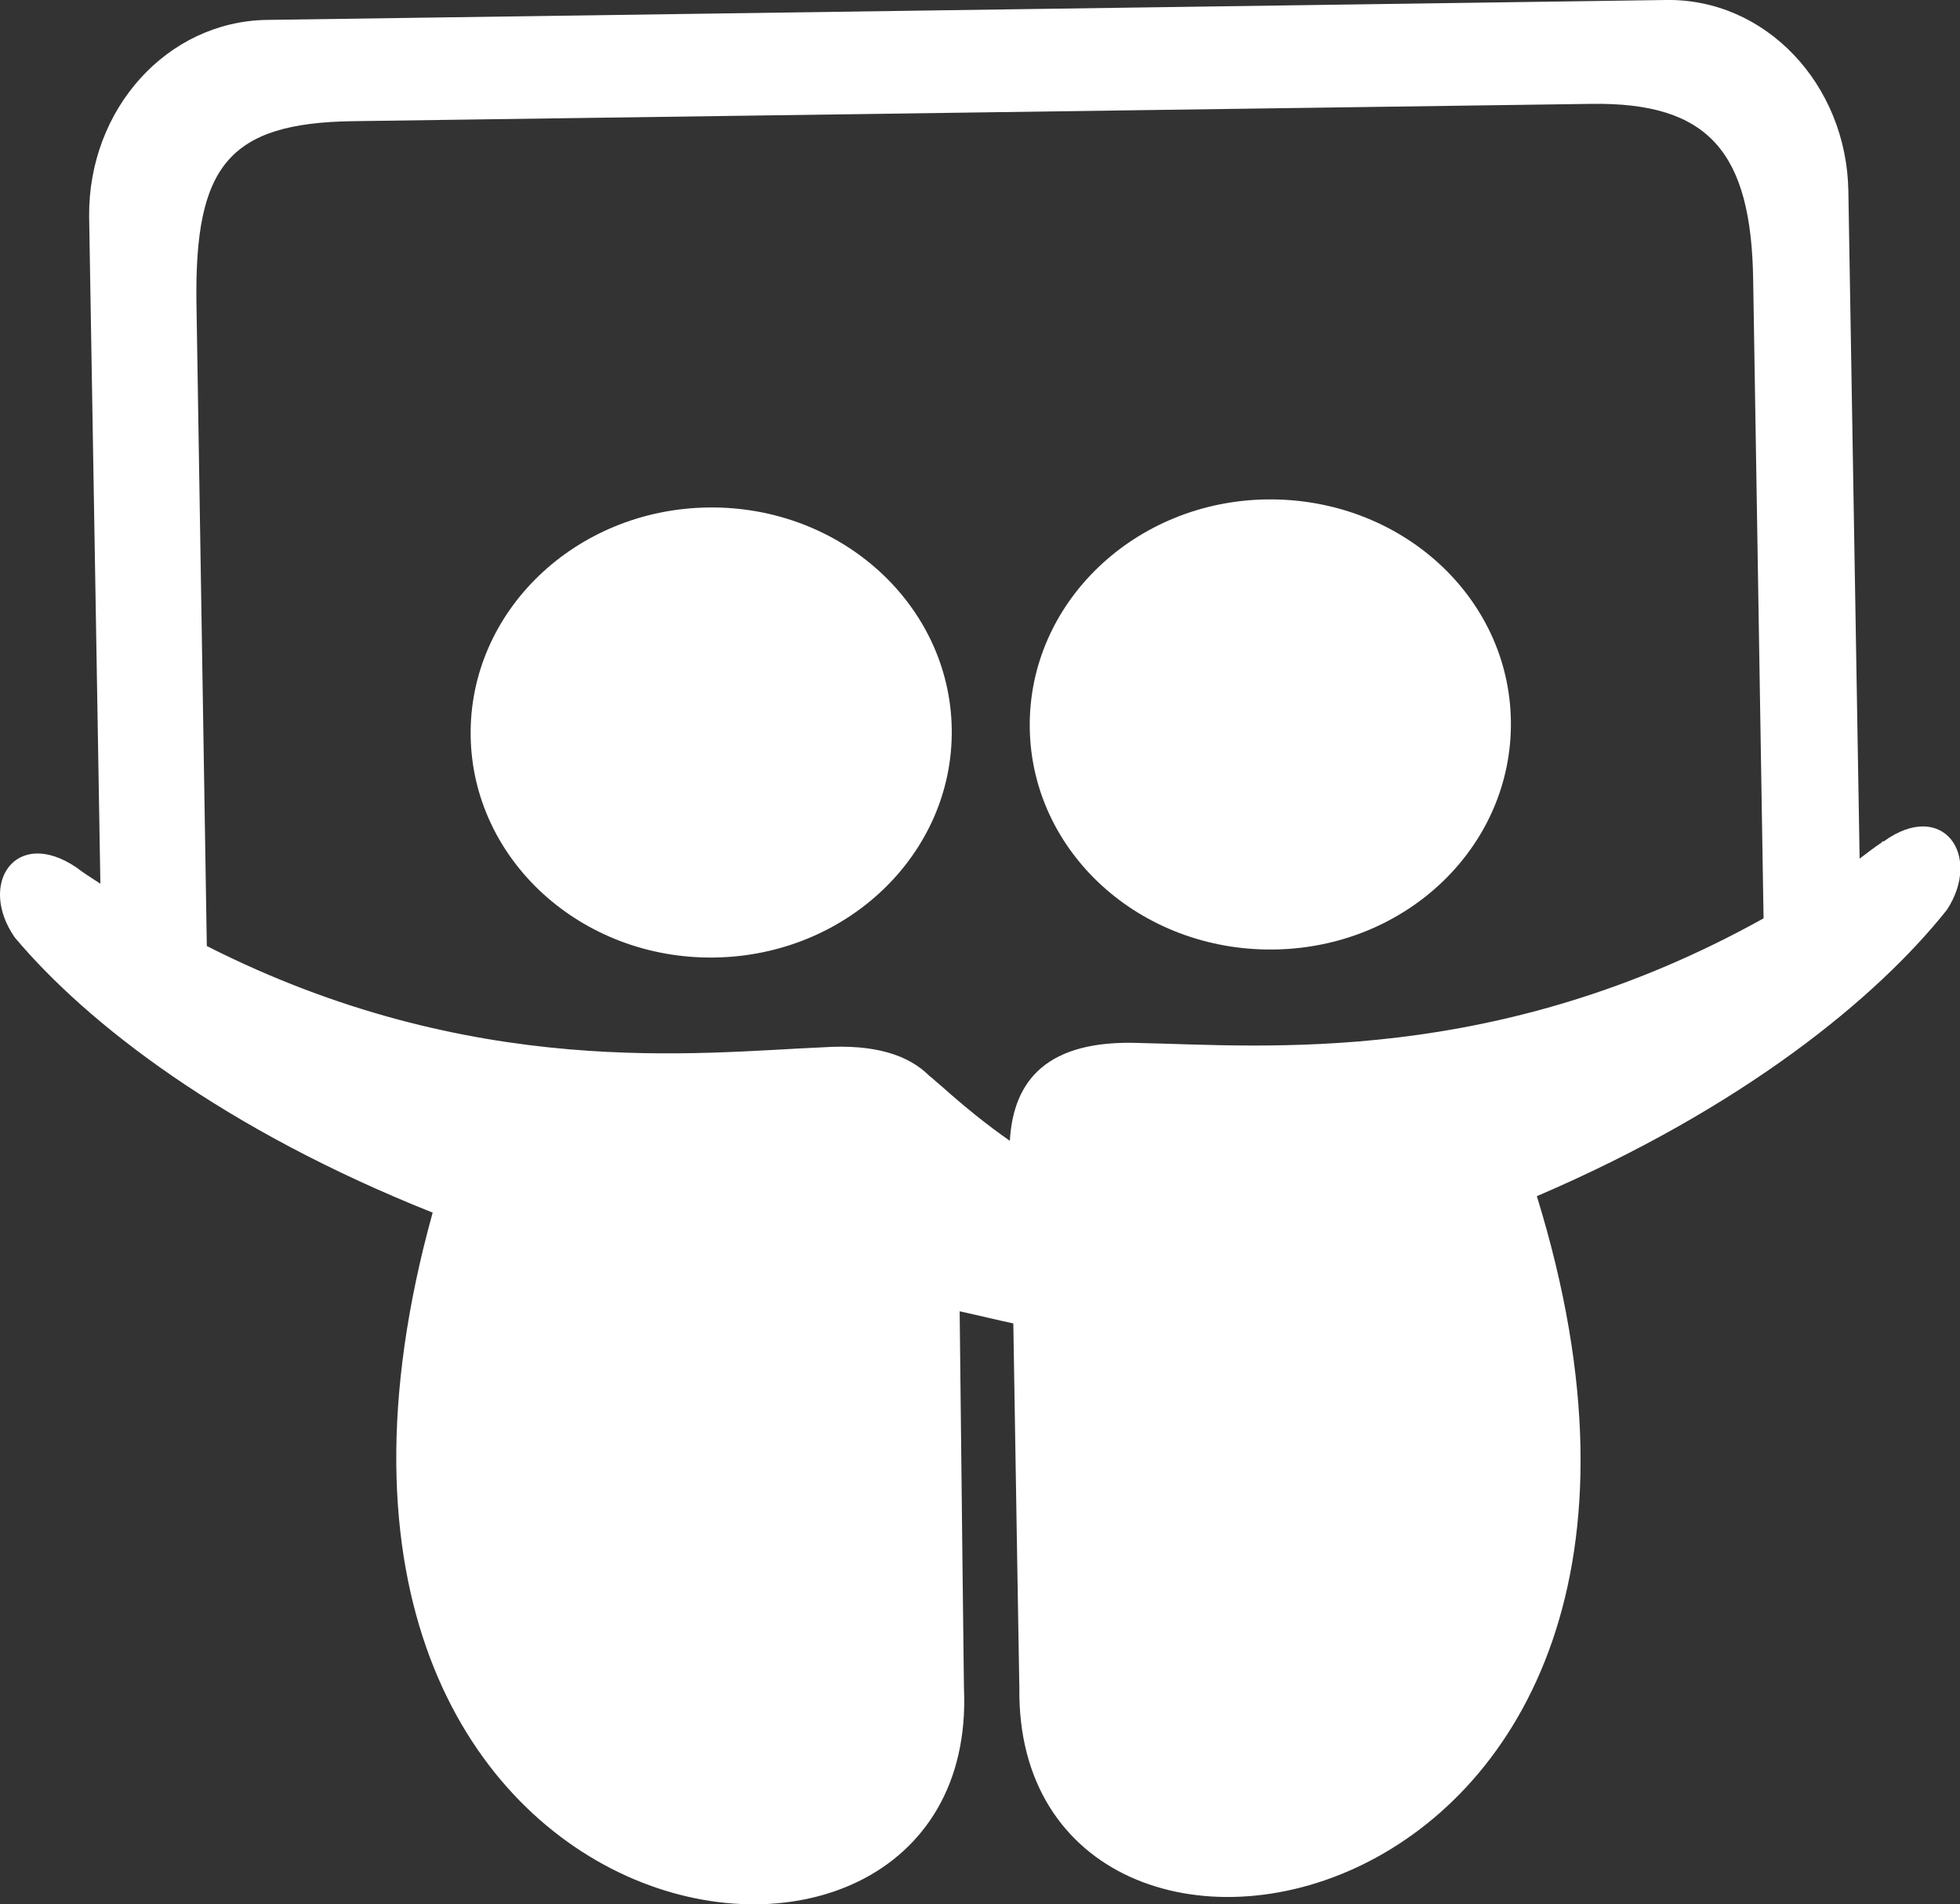
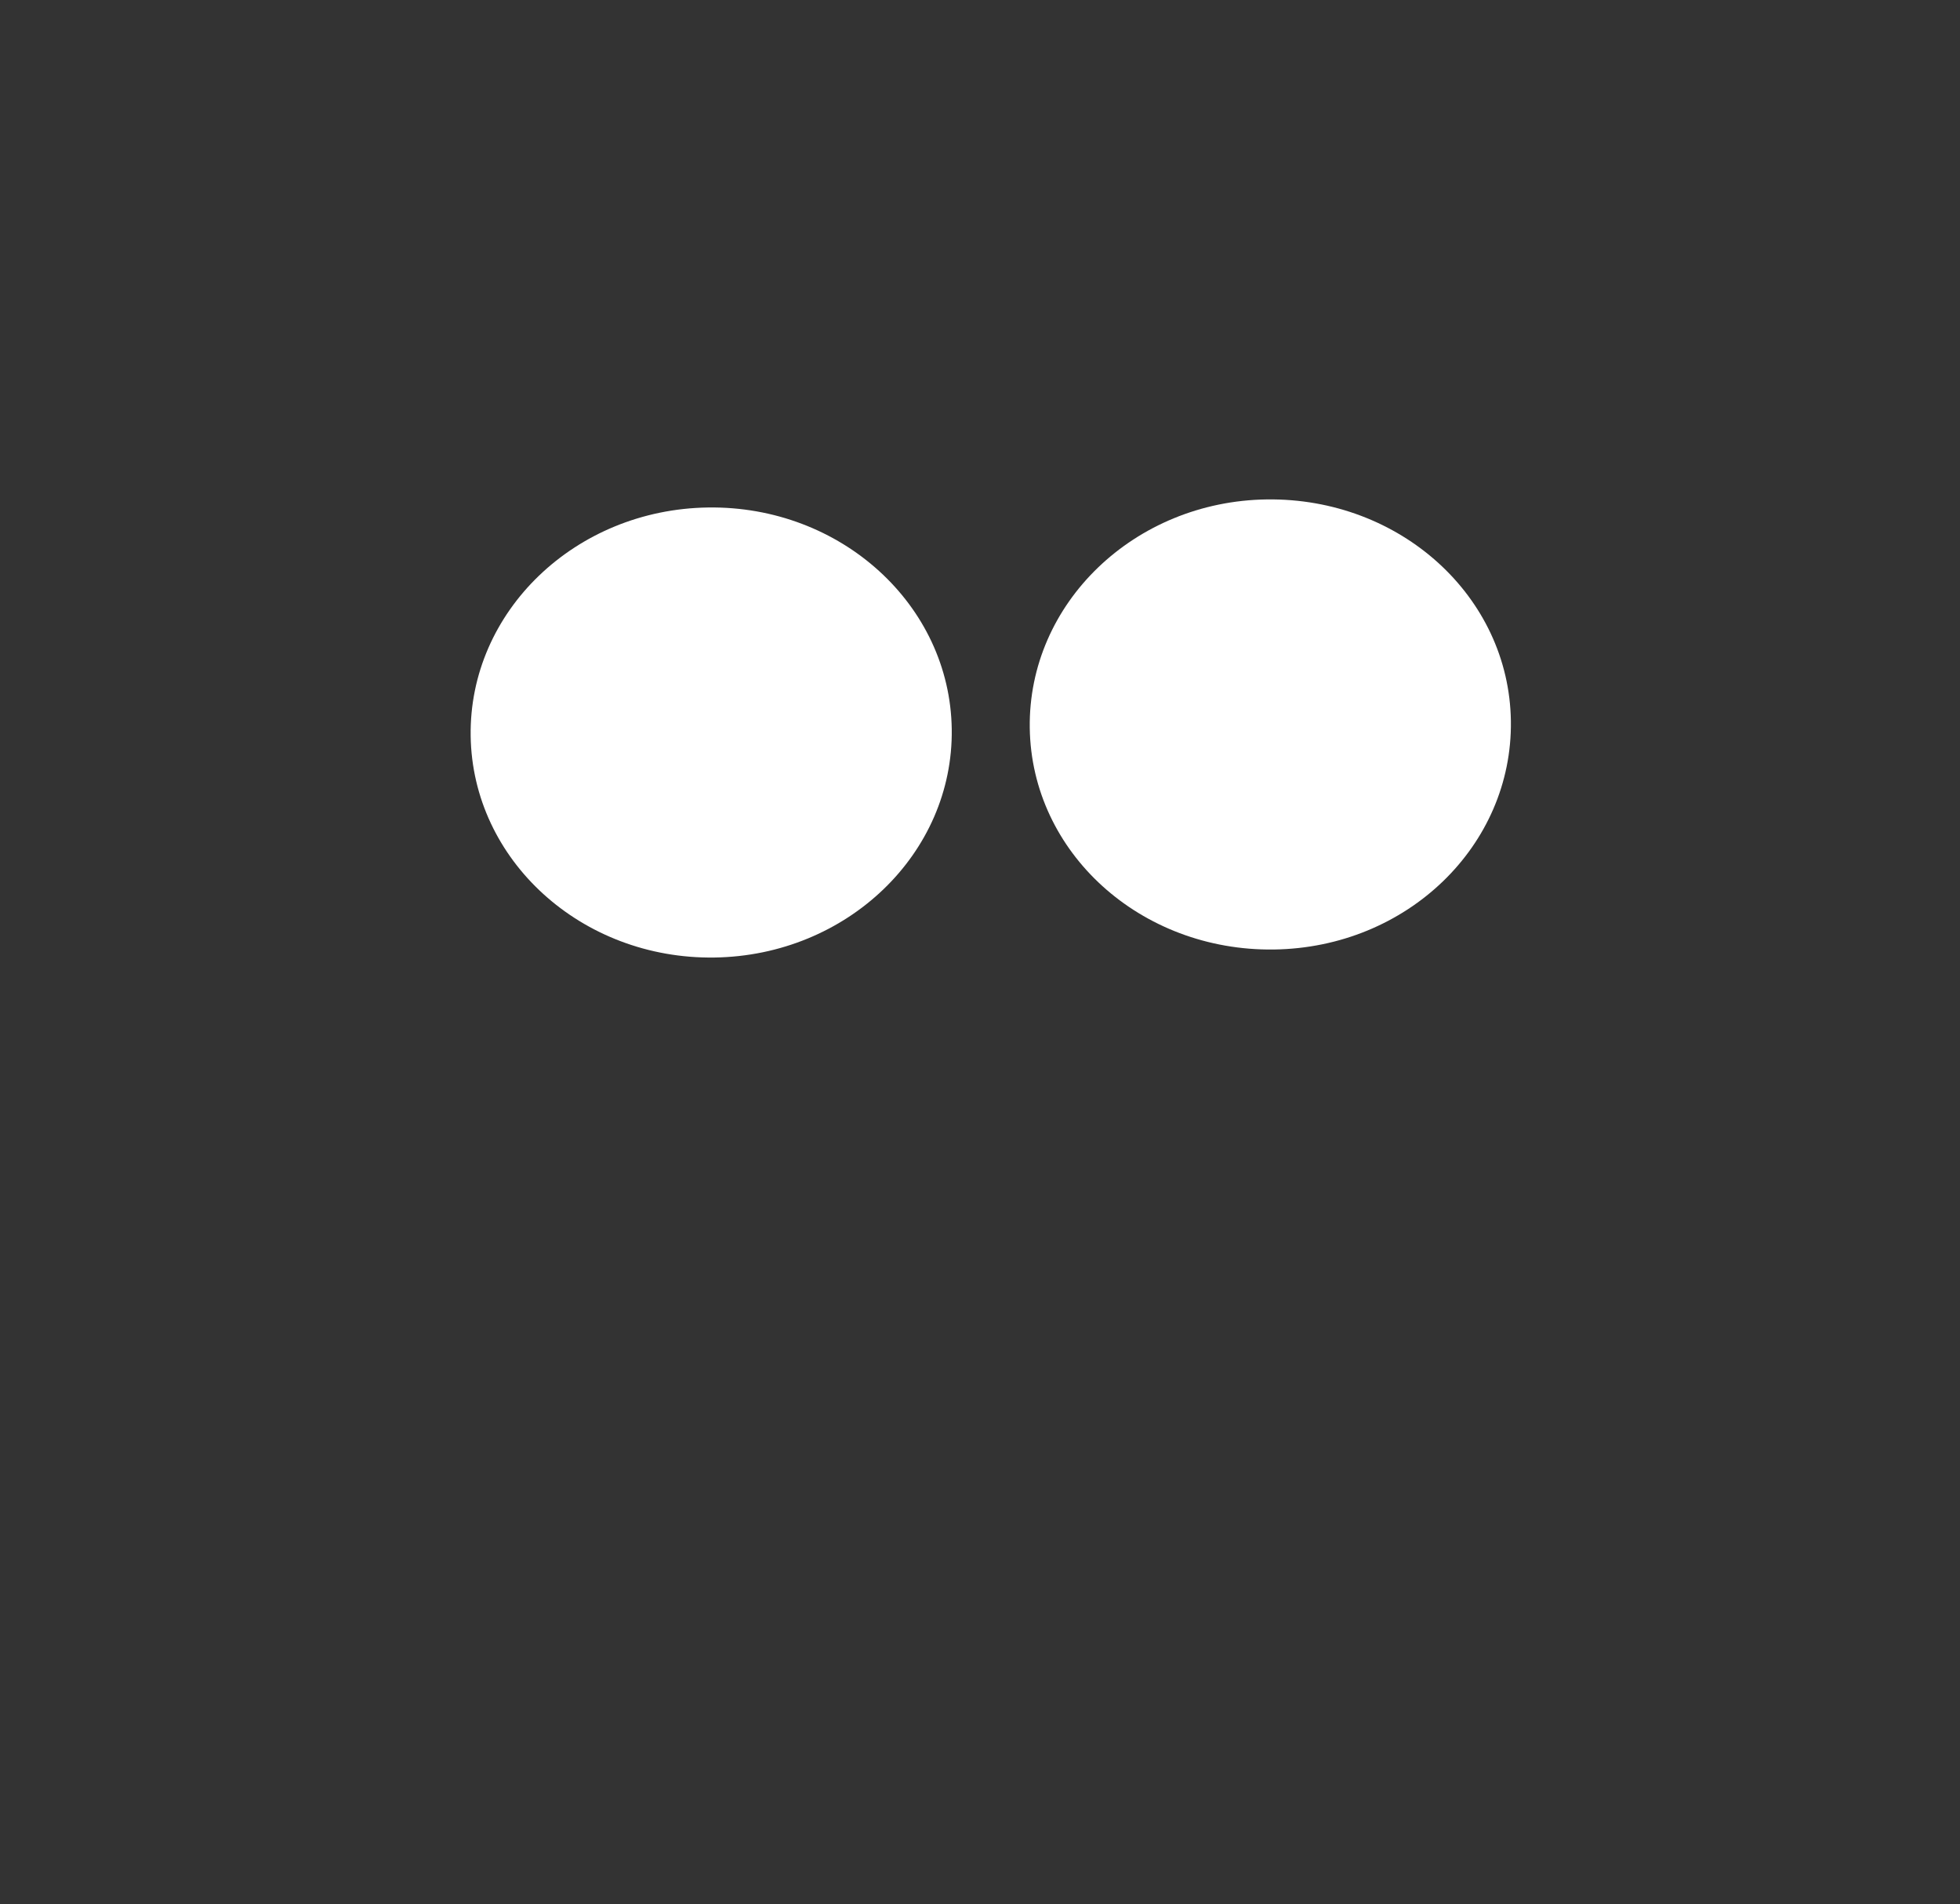
<svg xmlns="http://www.w3.org/2000/svg" id="uuid-ff2529d8-541e-406a-bc70-6ae7381d511f" viewBox="0 0 22.65 22">
  <rect x="0" y="0" width="22.65" height="22" fill="#333333" stroke="none" />
-   <path d="M21.75,9.73c-.09.06-.18.13-.26.19l-.13-7.71C21.34.97,20.4-.02,19.25,0L3.08.23c-1.15.02-2.06,1.03-2.05,2.27l.13,7.71c-.09-.06-.19-.12-.28-.19-.7-.47-1.14.19-.71.81.84,1,2.42,2.22,4.83,3.18-2.41,8.68,6.33,9.92,6.14,5.5,0,.08-.03-2.51-.05-4.36.23.05.43.1.62.14.03,1.83.07,4.28.07,4.2-.07,4.43,8.64,2.94,5.98-5.67,2.38-1.02,3.93-2.29,4.74-3.31.41-.63-.05-1.28-.73-.79h-.02ZM13.17,12.05c-1.07-.04-1.46.43-1.5,1.13-.26-.18-.52-.39-.8-.64-.05-.04-.09-.08-.13-.11-.24-.24-.63-.37-1.23-.33-1.43.06-4.04.39-7.12-1.17l-.12-7.44c-.02-1.57.37-2.07,1.81-2.09l14.31-.2c1.36-.02,1.85.56,1.87,2.04l.12,7.37c-3.09,1.72-5.77,1.47-7.22,1.44h.01Z" style="fill:#fff; stroke-width:0px;" />
  <path d="M14.64,5.77c-1.53.02-2.76,1.2-2.74,2.64s1.28,2.58,2.82,2.56,2.76-1.2,2.74-2.64-1.28-2.58-2.82-2.56Z" style="fill:#fff; stroke-width:0px;" />
  <ellipse cx="8.22" cy="8.46" rx="2.78" ry="2.6" transform="translate(-.12 .12) rotate(-.81)" style="fill:#fff; stroke-width:0px;" />
</svg>